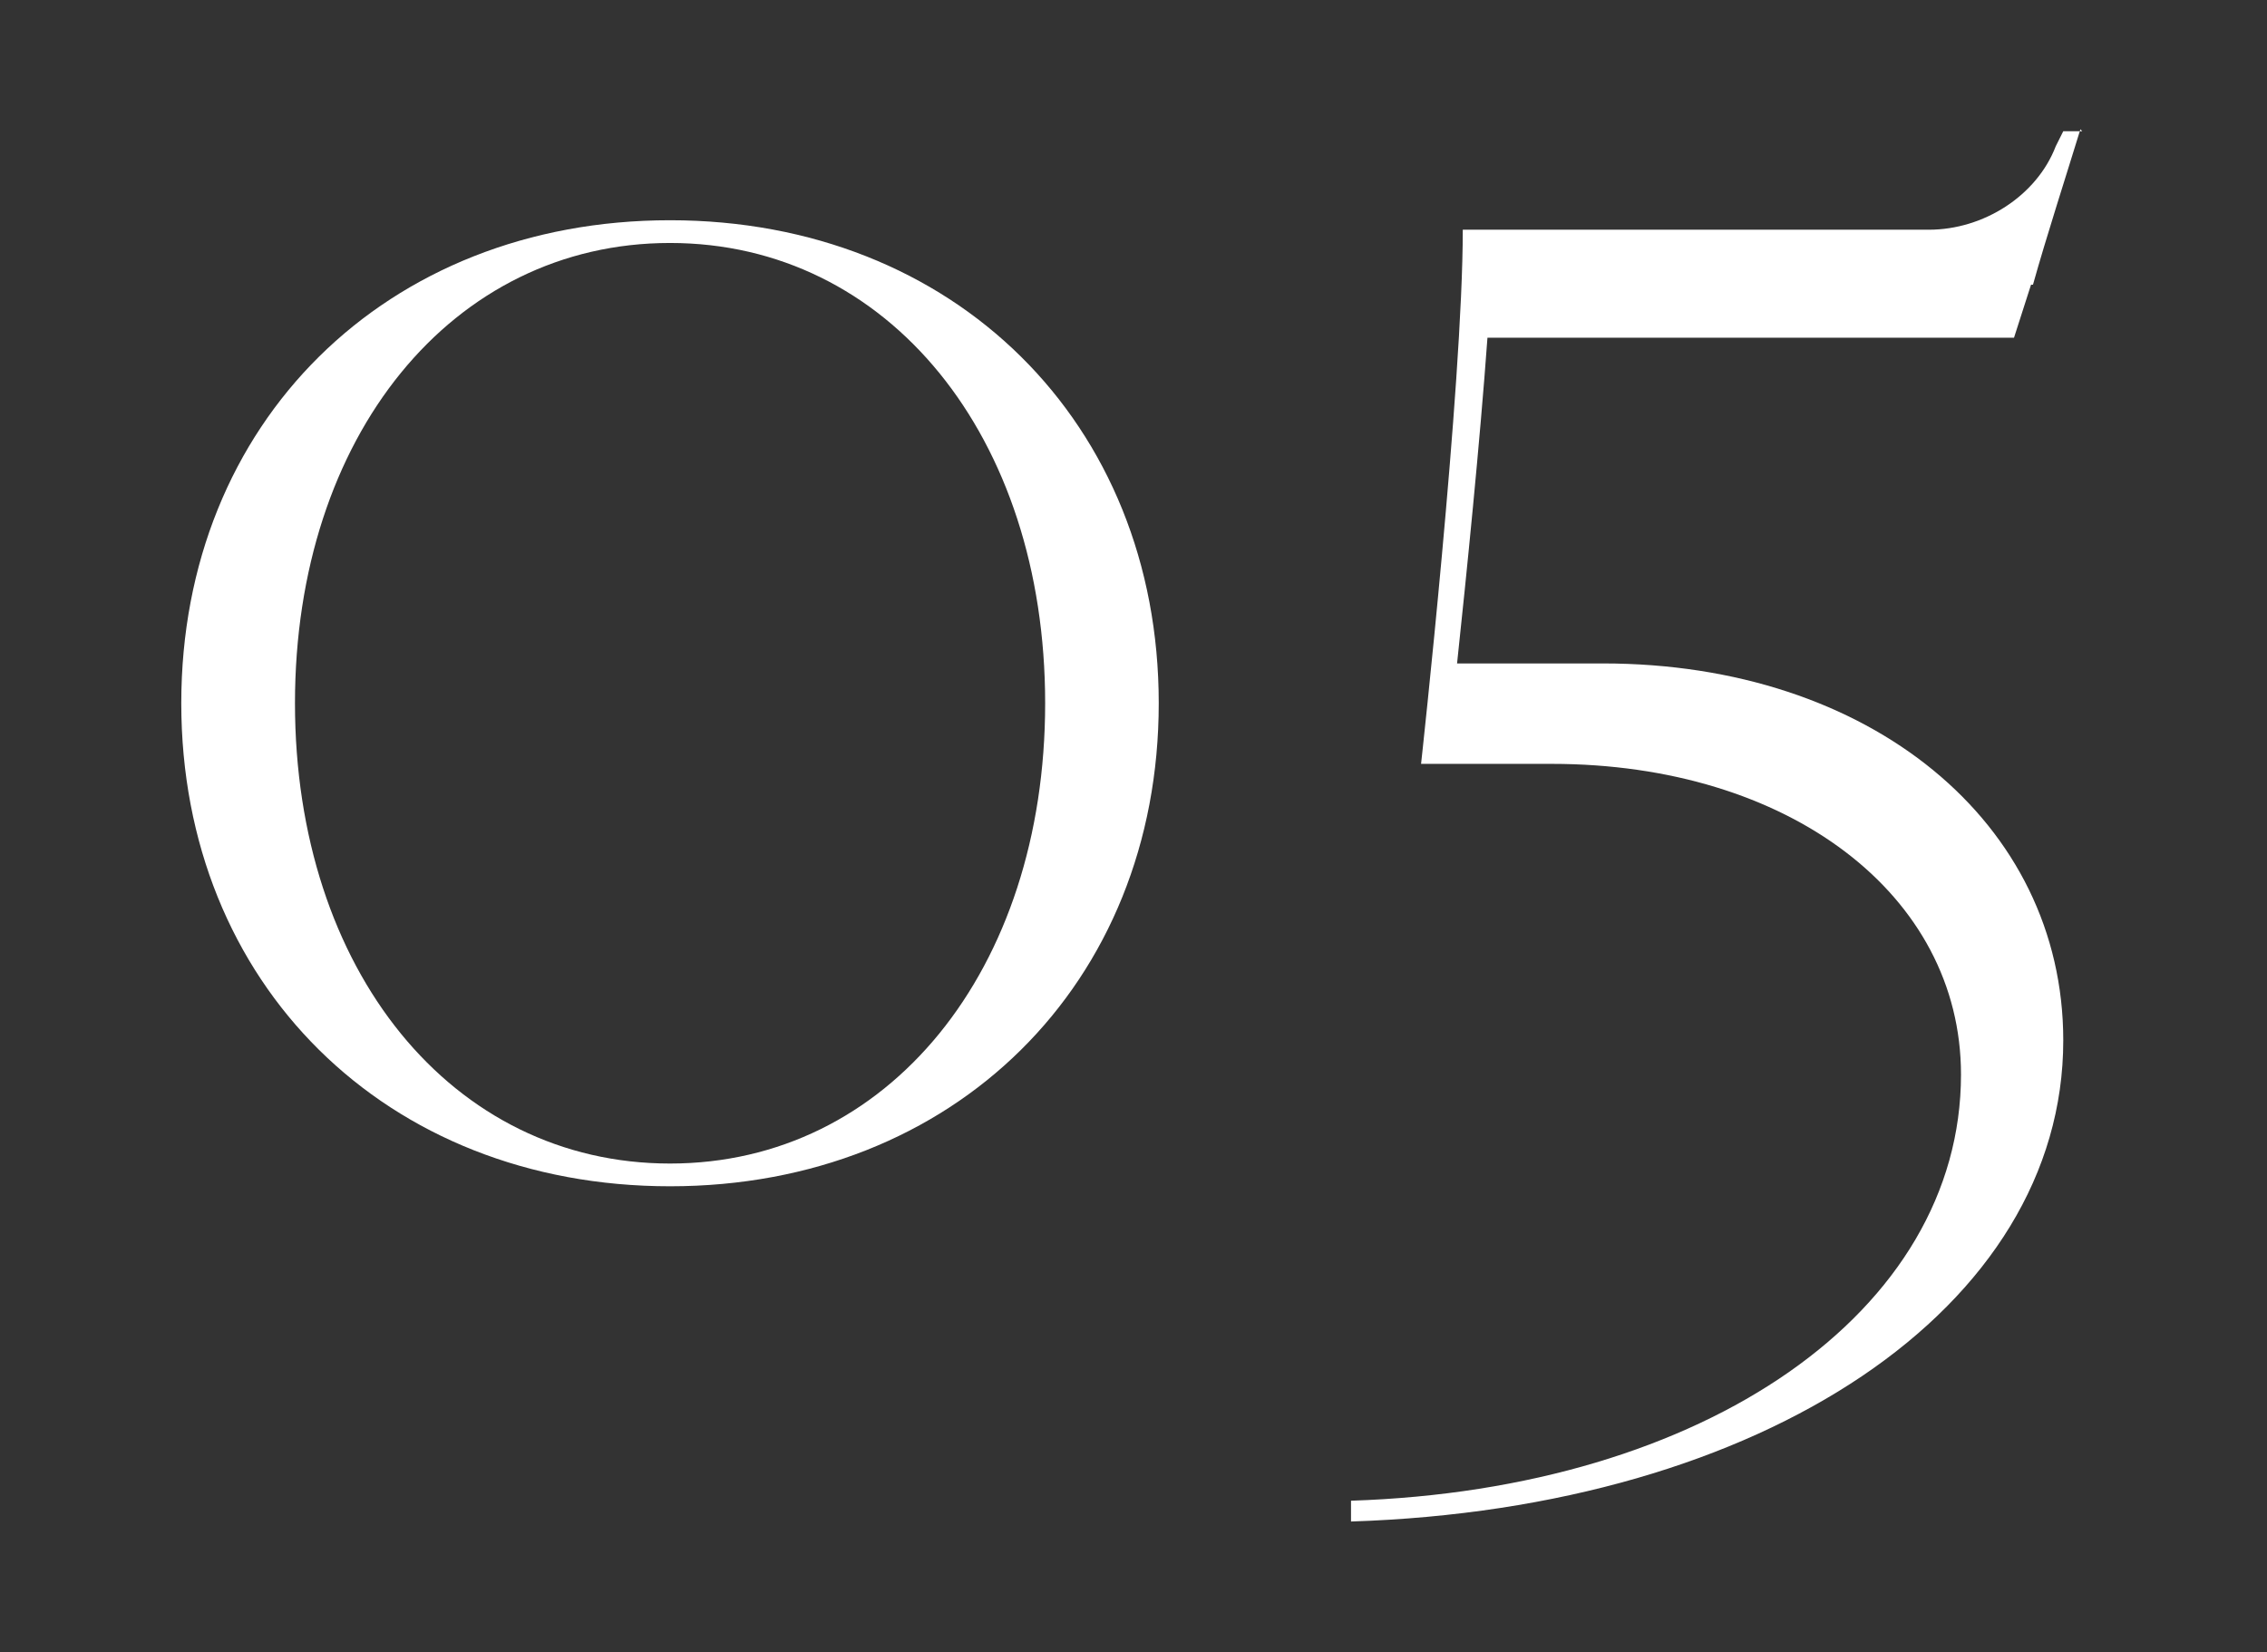
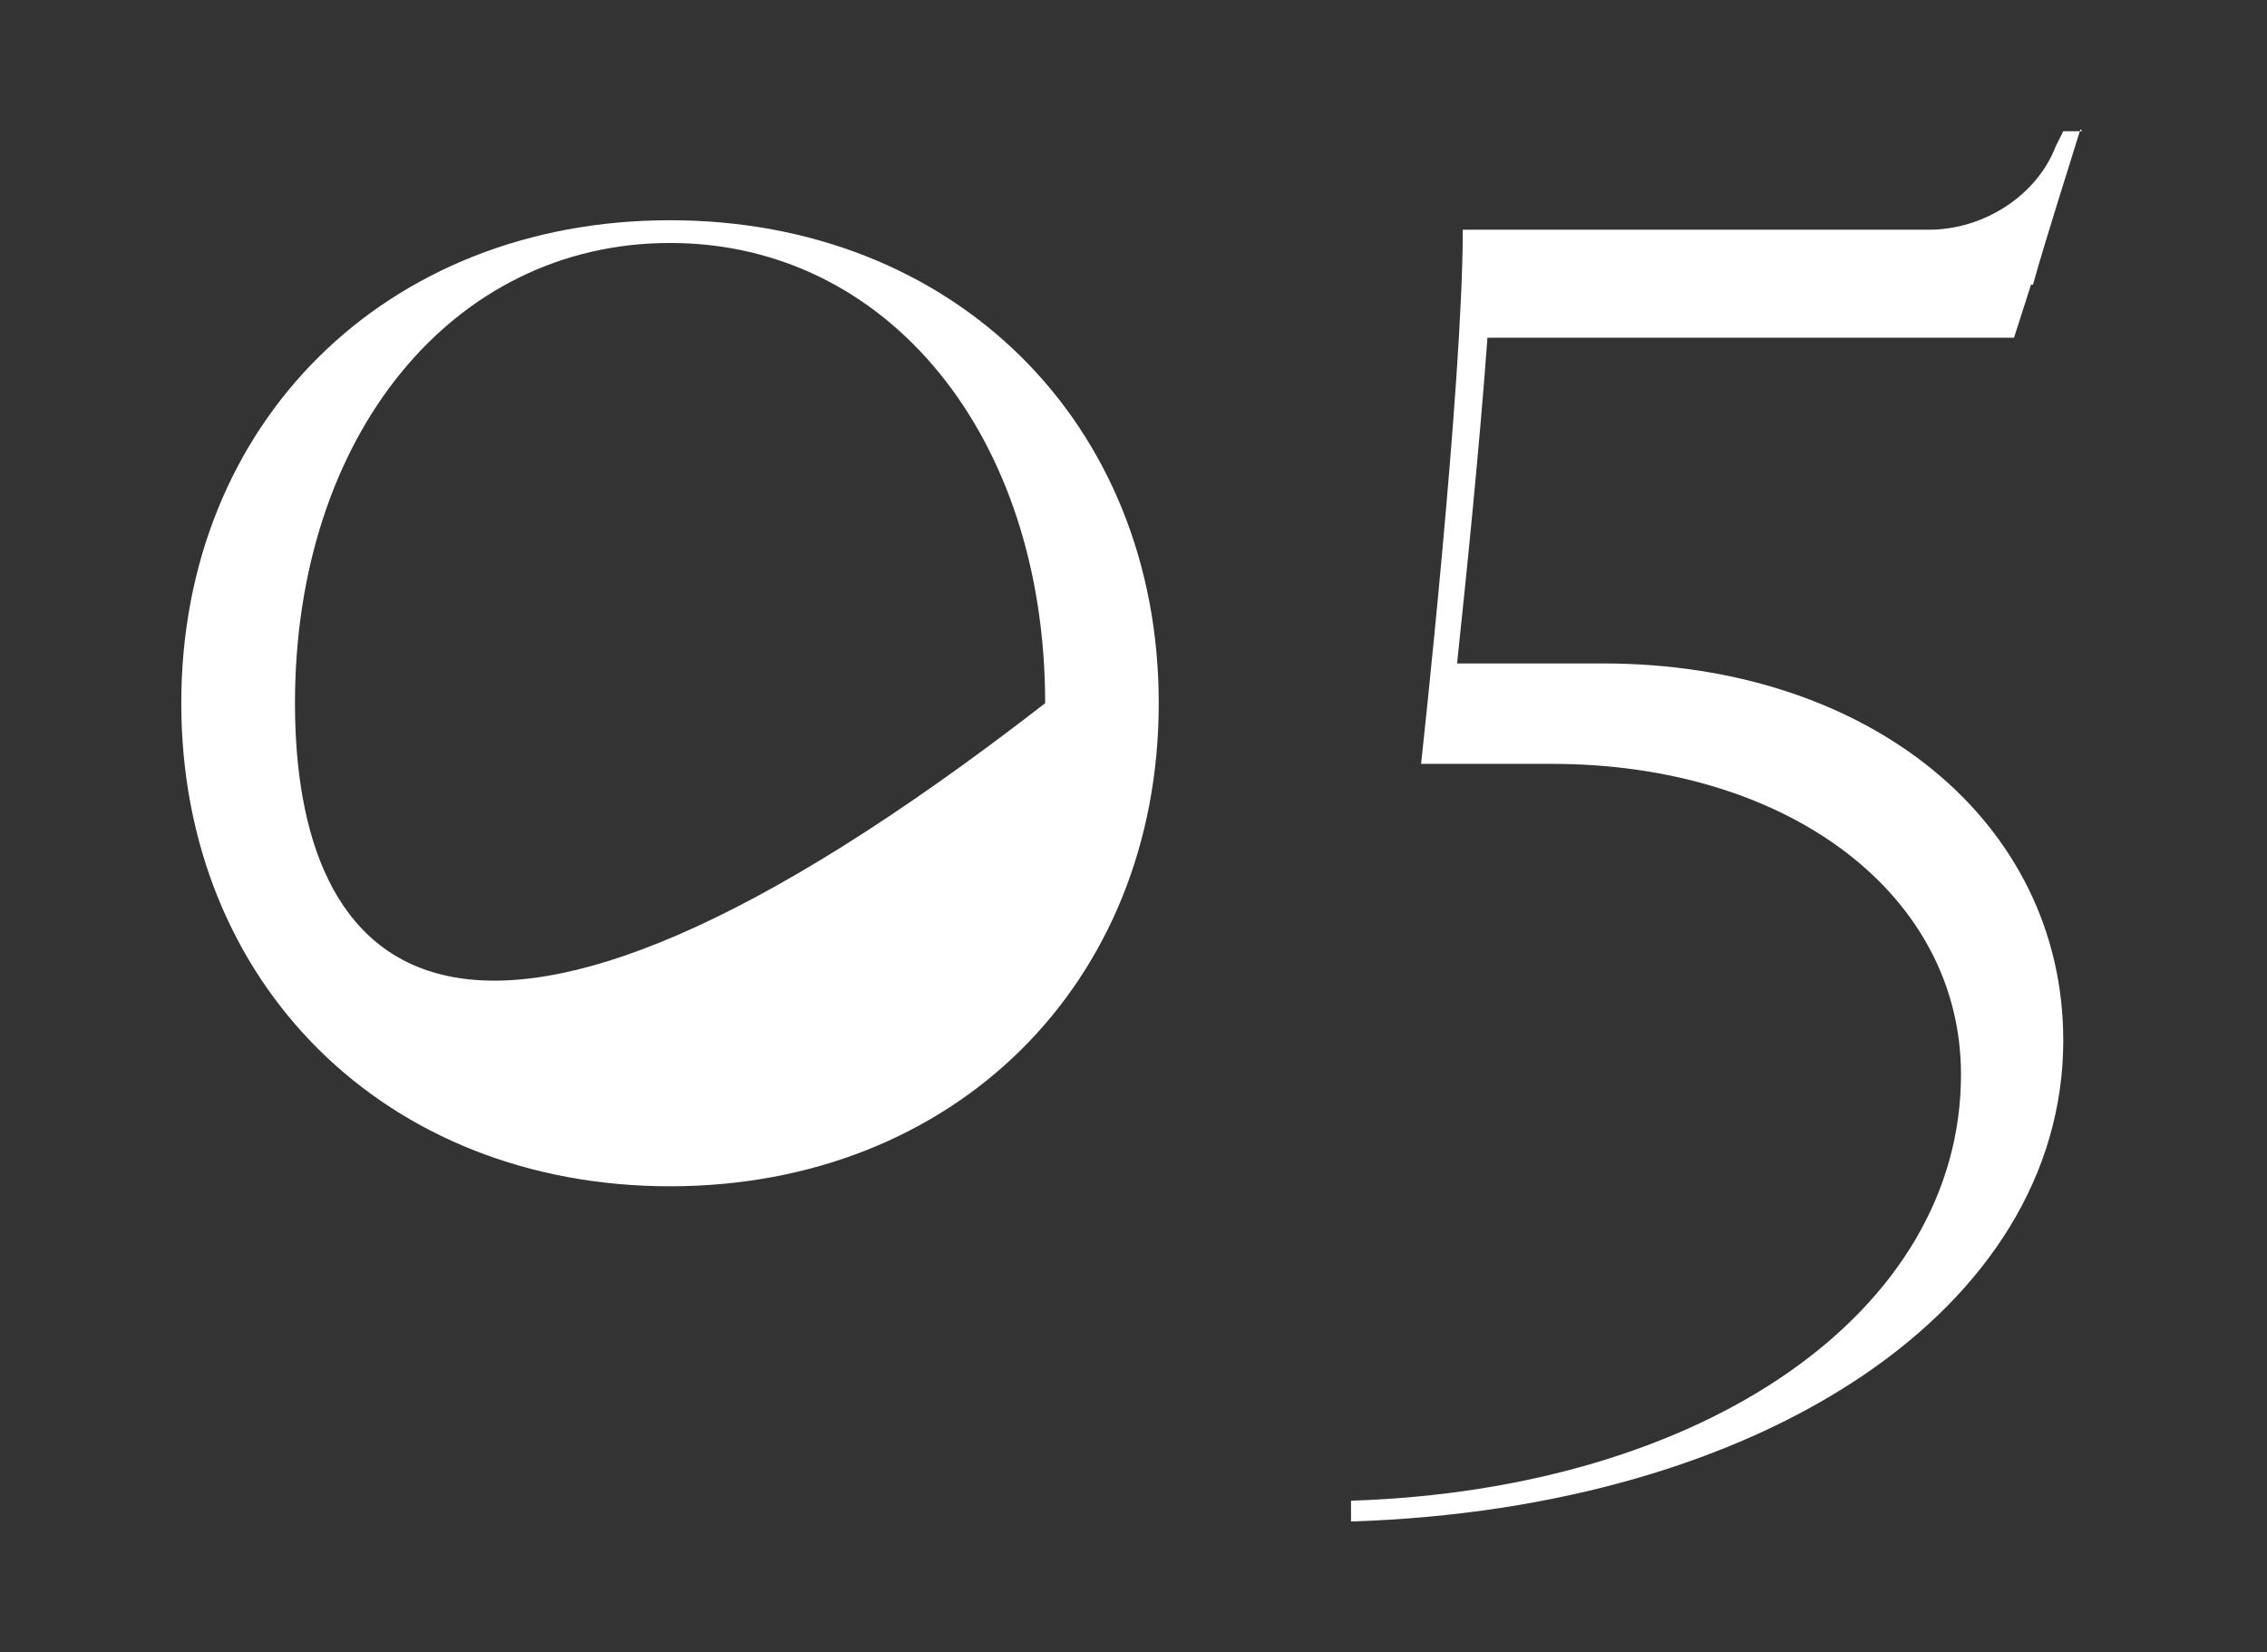
<svg xmlns="http://www.w3.org/2000/svg" width="100%" height="100%" viewBox="0 0 236 172" version="1.1" xml:space="preserve" style="fill-rule:evenodd;clip-rule:evenodd;stroke-linejoin:round;stroke-miterlimit:2;">
  <rect x="0" y="0" width="236" height="172" fill="#333333" stroke="none" />
  <g transform="matrix(1,0,0,1,-1208,0)">
    <g transform="matrix(1,0,0,1,-0.339,0)">
-       <rect x="1208.34" y="0" width="235.672" height="171.948" style="fill:none;" />
-     </g>
+       </g>
    <g transform="matrix(11.219,0,0,11.219,1217.01,122.521)">
-       <path d="M1.934,-4.395C1.934,-6.873 3.393,-8.666 5.414,-8.666C7.436,-8.666 8.895,-6.873 8.895,-4.395C8.895,-1.916 7.436,-0.123 5.414,-0.123C3.393,-0.123 1.934,-1.916 1.934,-4.395ZM0.879,-4.395C0.879,-1.793 2.777,0.088 5.414,0.088C8.051,0.088 9.949,-1.793 9.949,-4.395C9.949,-6.996 8.051,-8.877 5.414,-8.877C2.777,-8.877 0.879,-6.996 0.879,-4.395Z" style="fill:white;fill-rule:nonzero;" />
+       <path d="M1.934,-4.395C1.934,-6.873 3.393,-8.666 5.414,-8.666C7.436,-8.666 8.895,-6.873 8.895,-4.395C3.393,-0.123 1.934,-1.916 1.934,-4.395ZM0.879,-4.395C0.879,-1.793 2.777,0.088 5.414,0.088C8.051,0.088 9.949,-1.793 9.949,-4.395C9.949,-6.996 8.051,-8.877 5.414,-8.877C2.777,-8.877 0.879,-6.996 0.879,-4.395Z" style="fill:white;fill-rule:nonzero;" />
    </g>
    <g transform="matrix(11.219,0,0,11.219,1342.53,122.521)">
      <path d="M7.33,-9.703L7.154,-9.703L7.084,-9.563C6.908,-9.105 6.416,-8.789 5.906,-8.789L1.582,-8.789C1.582,-7.348 1.195,-3.832 1.195,-3.832L1.424,-3.832L1.424,-3.938L1.424,-3.832L2.408,-3.832C4.605,-3.832 6.205,-2.619 6.205,-0.949C6.205,1.248 3.832,2.9 0.545,3.006L0.545,3.199C4.377,3.076 7.154,1.213 7.154,-1.266C7.154,-3.287 5.361,-4.764 2.883,-4.764L1.529,-4.764C1.617,-5.59 1.74,-6.803 1.811,-7.787L6.697,-7.787L6.855,-8.279L6.873,-8.279C6.996,-8.719 7.189,-9.316 7.313,-9.721L7.33,-9.703Z" style="fill:white;fill-rule:nonzero;" />
    </g>
  </g>
</svg>